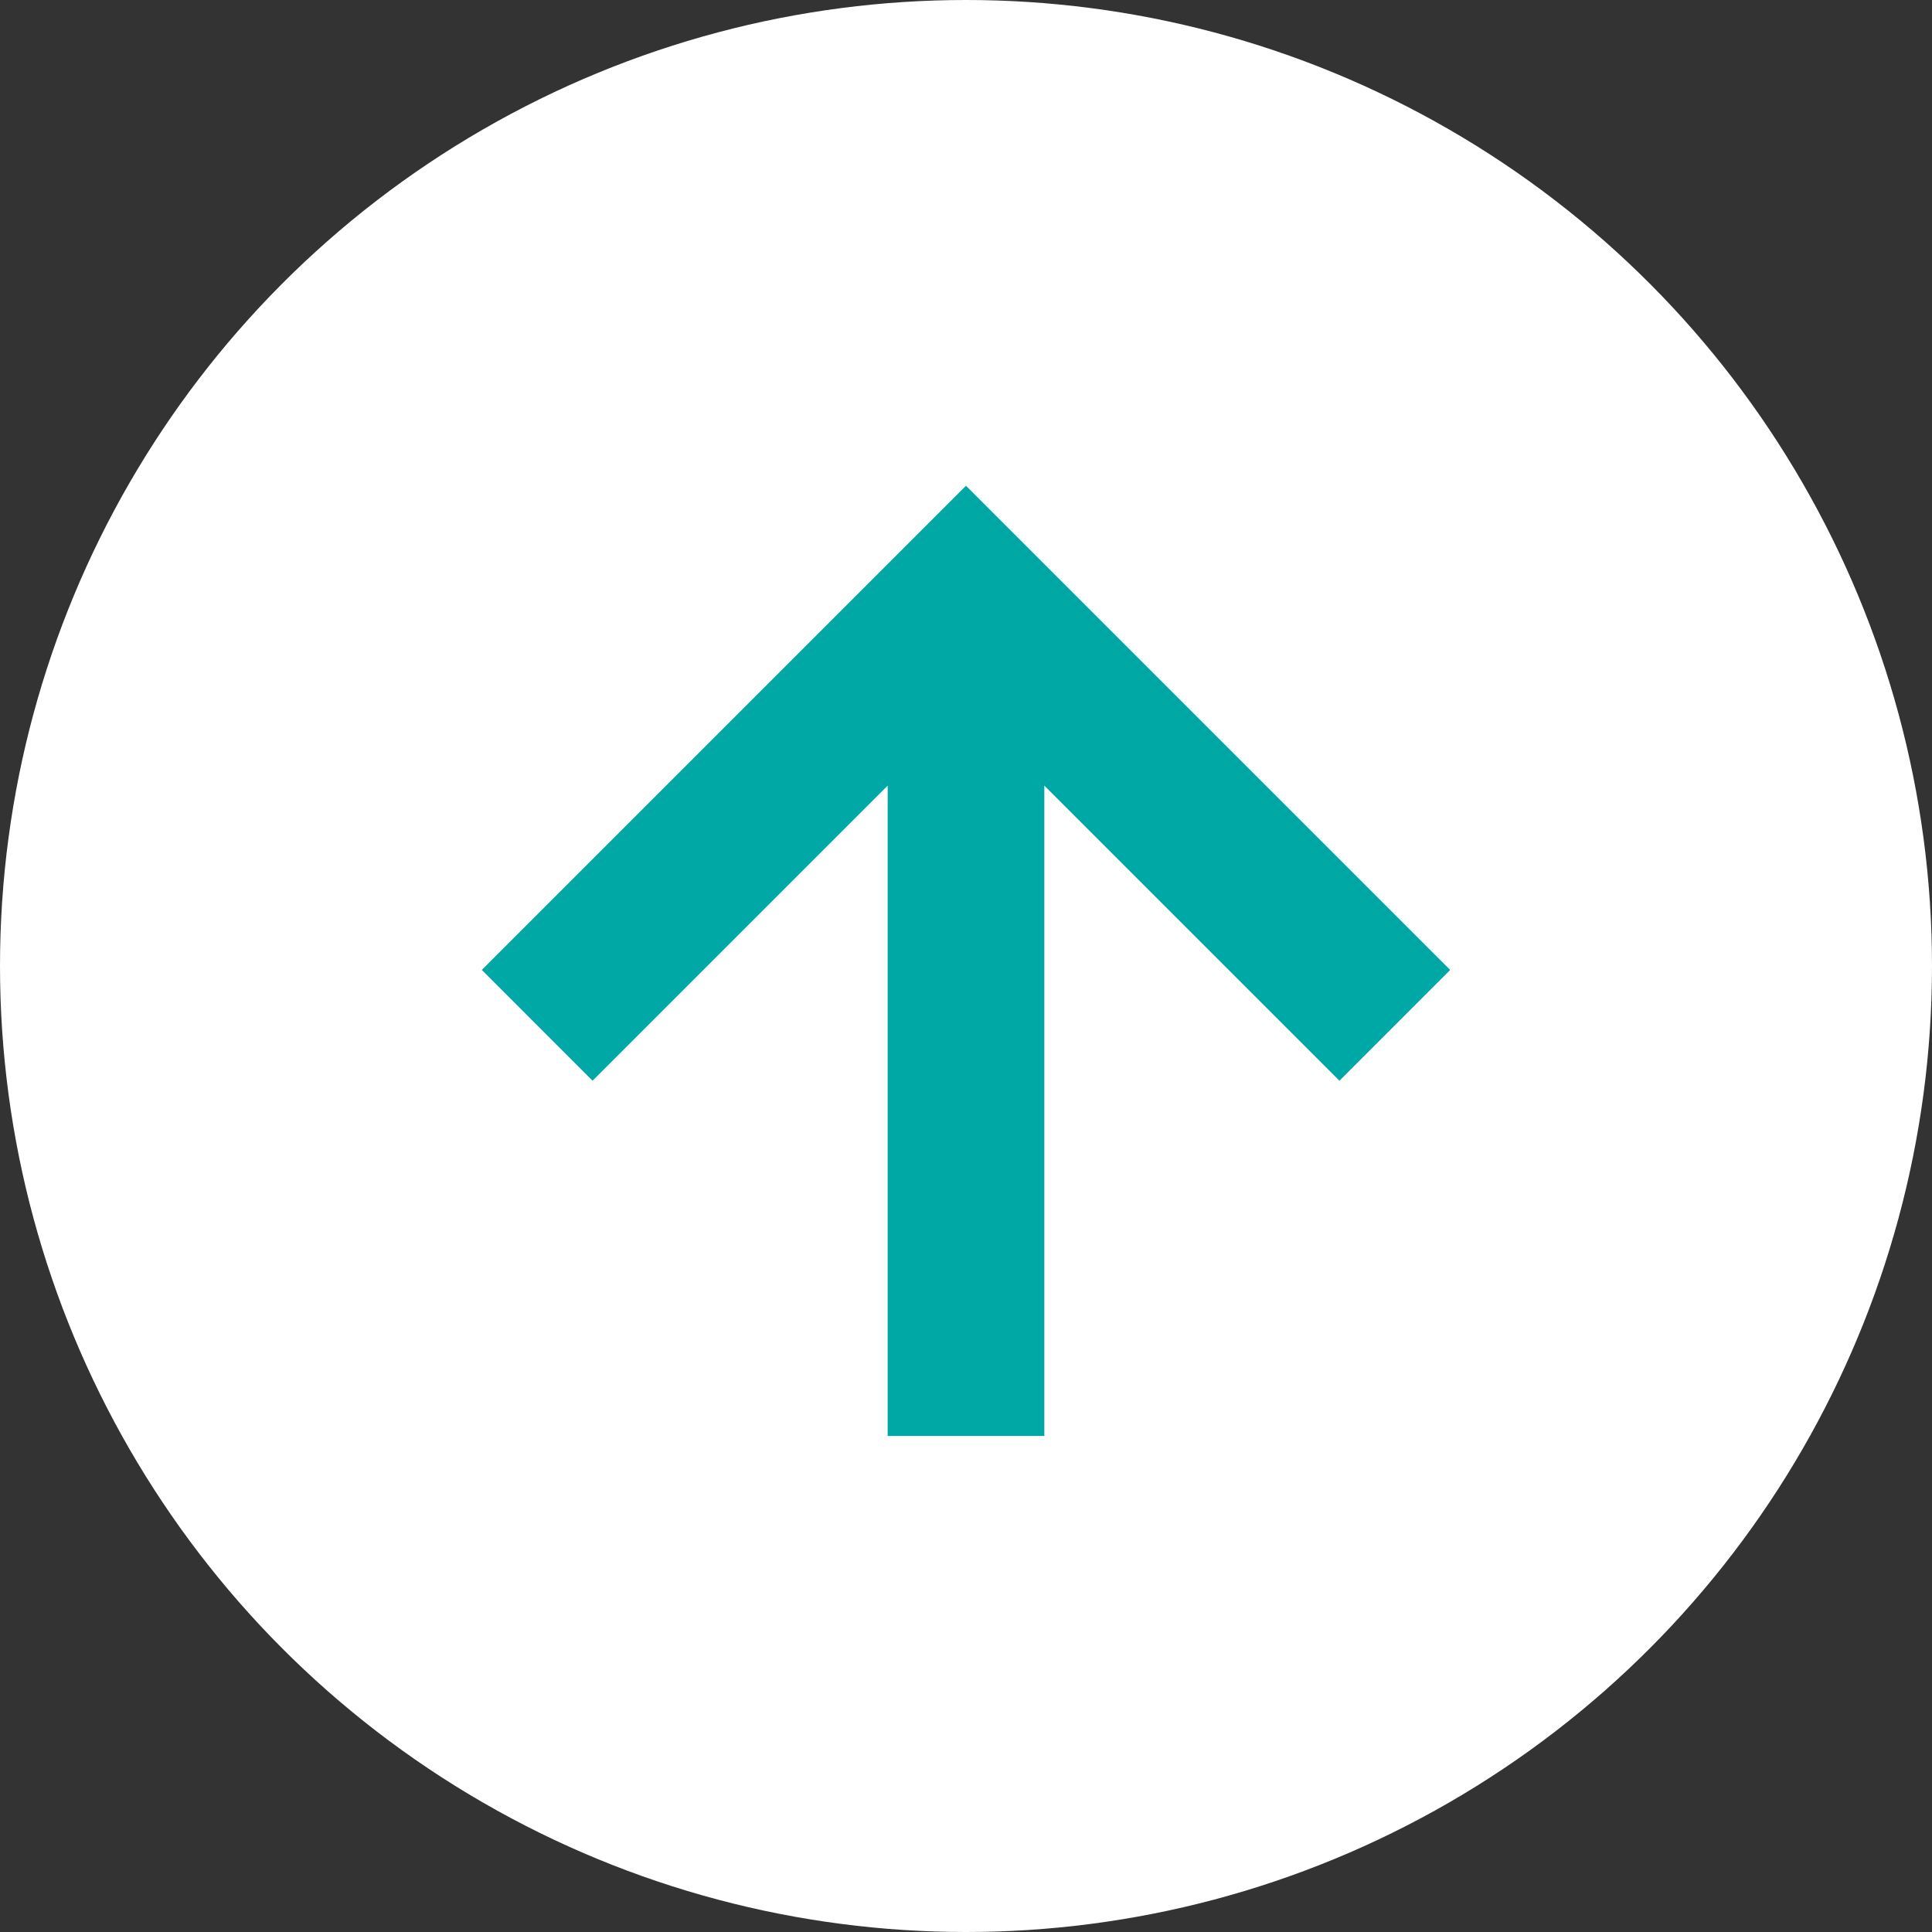
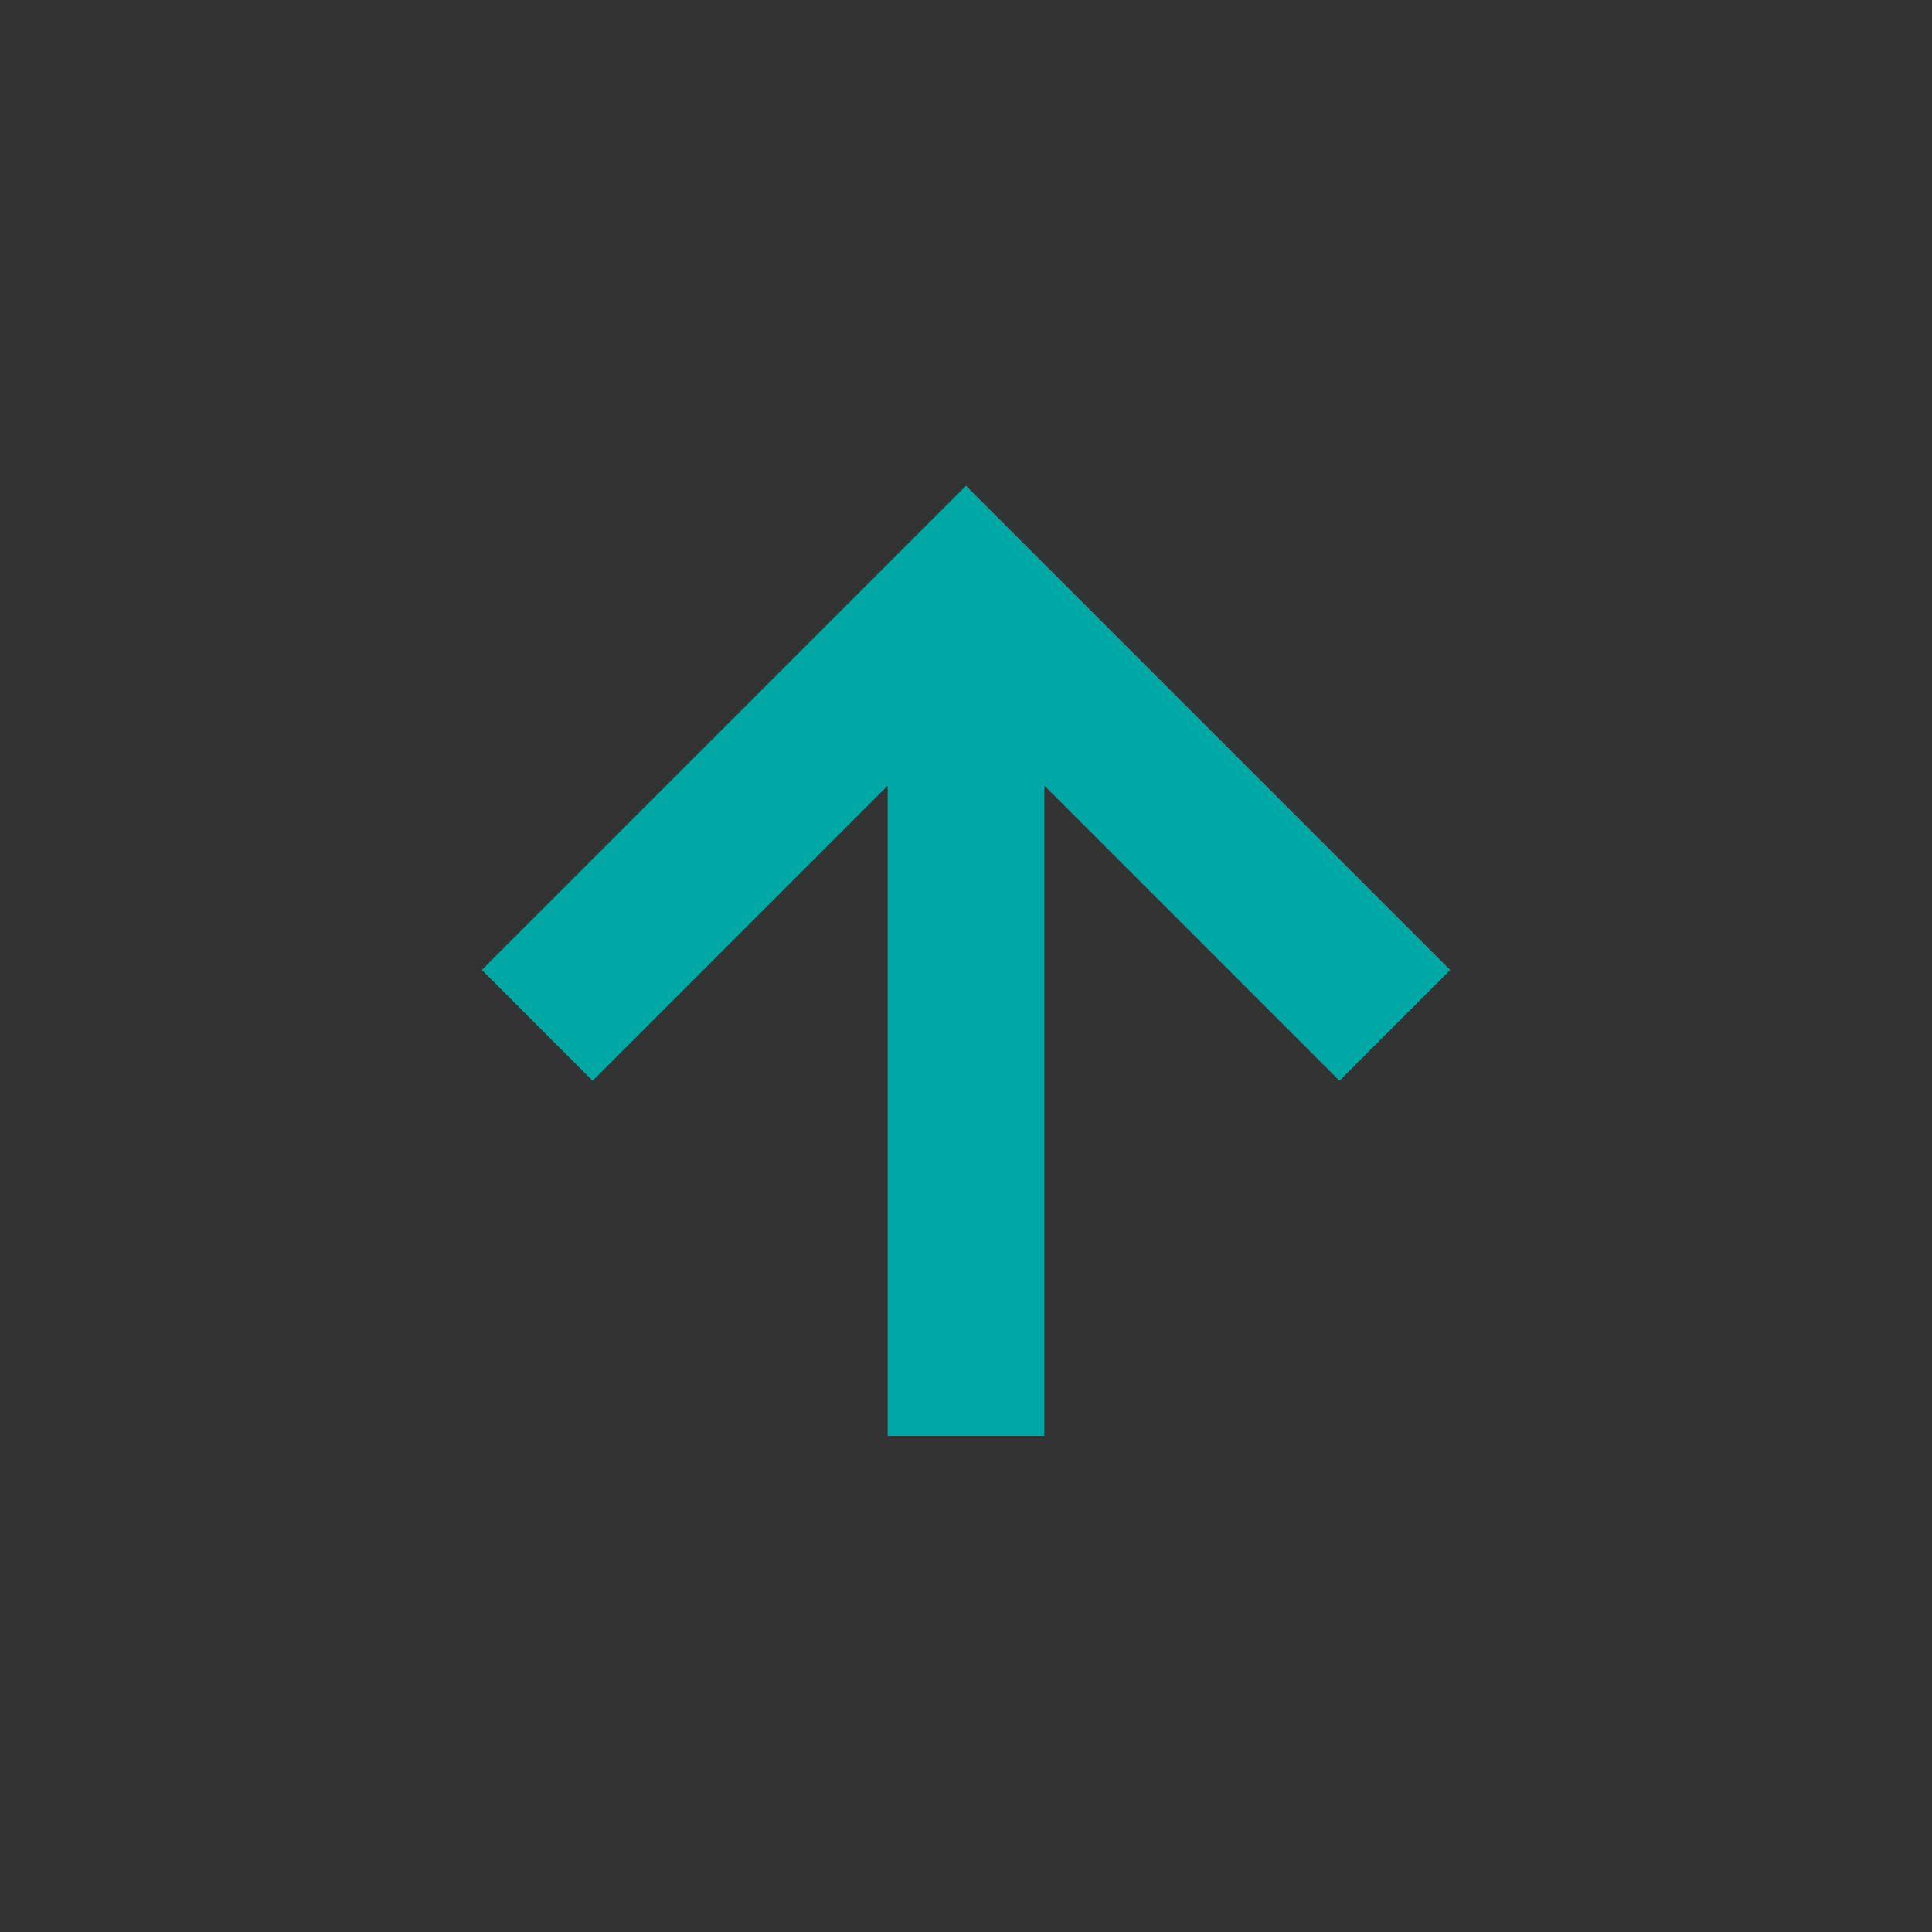
<svg xmlns="http://www.w3.org/2000/svg" version="1.1" x="0px" y="0px" viewBox="0 0 74 74" style="enable-background:new 0 0 74 74;" xml:space="preserve">
  <rect x="0" y="0" width="74" height="74" fill="#333333" stroke="none" />
  <g id="guid">
</g>
  <g id="bg">
</g>
  <g id="layout">
    <g>
-       <circle style="fill:#FFFFFF;" cx="37" cy="37" r="37" />
-     </g>
+       </g>
    <polygon style="fill:#00A8A5;" points="55.546,37.151 37,18.605 18.454,37.151 22.696,41.394 34,30.09 34,55 40,55 40,30.09    51.304,41.394  " />
  </g>
  <g id="white">
</g>
  <g id="slice">
</g>
</svg>